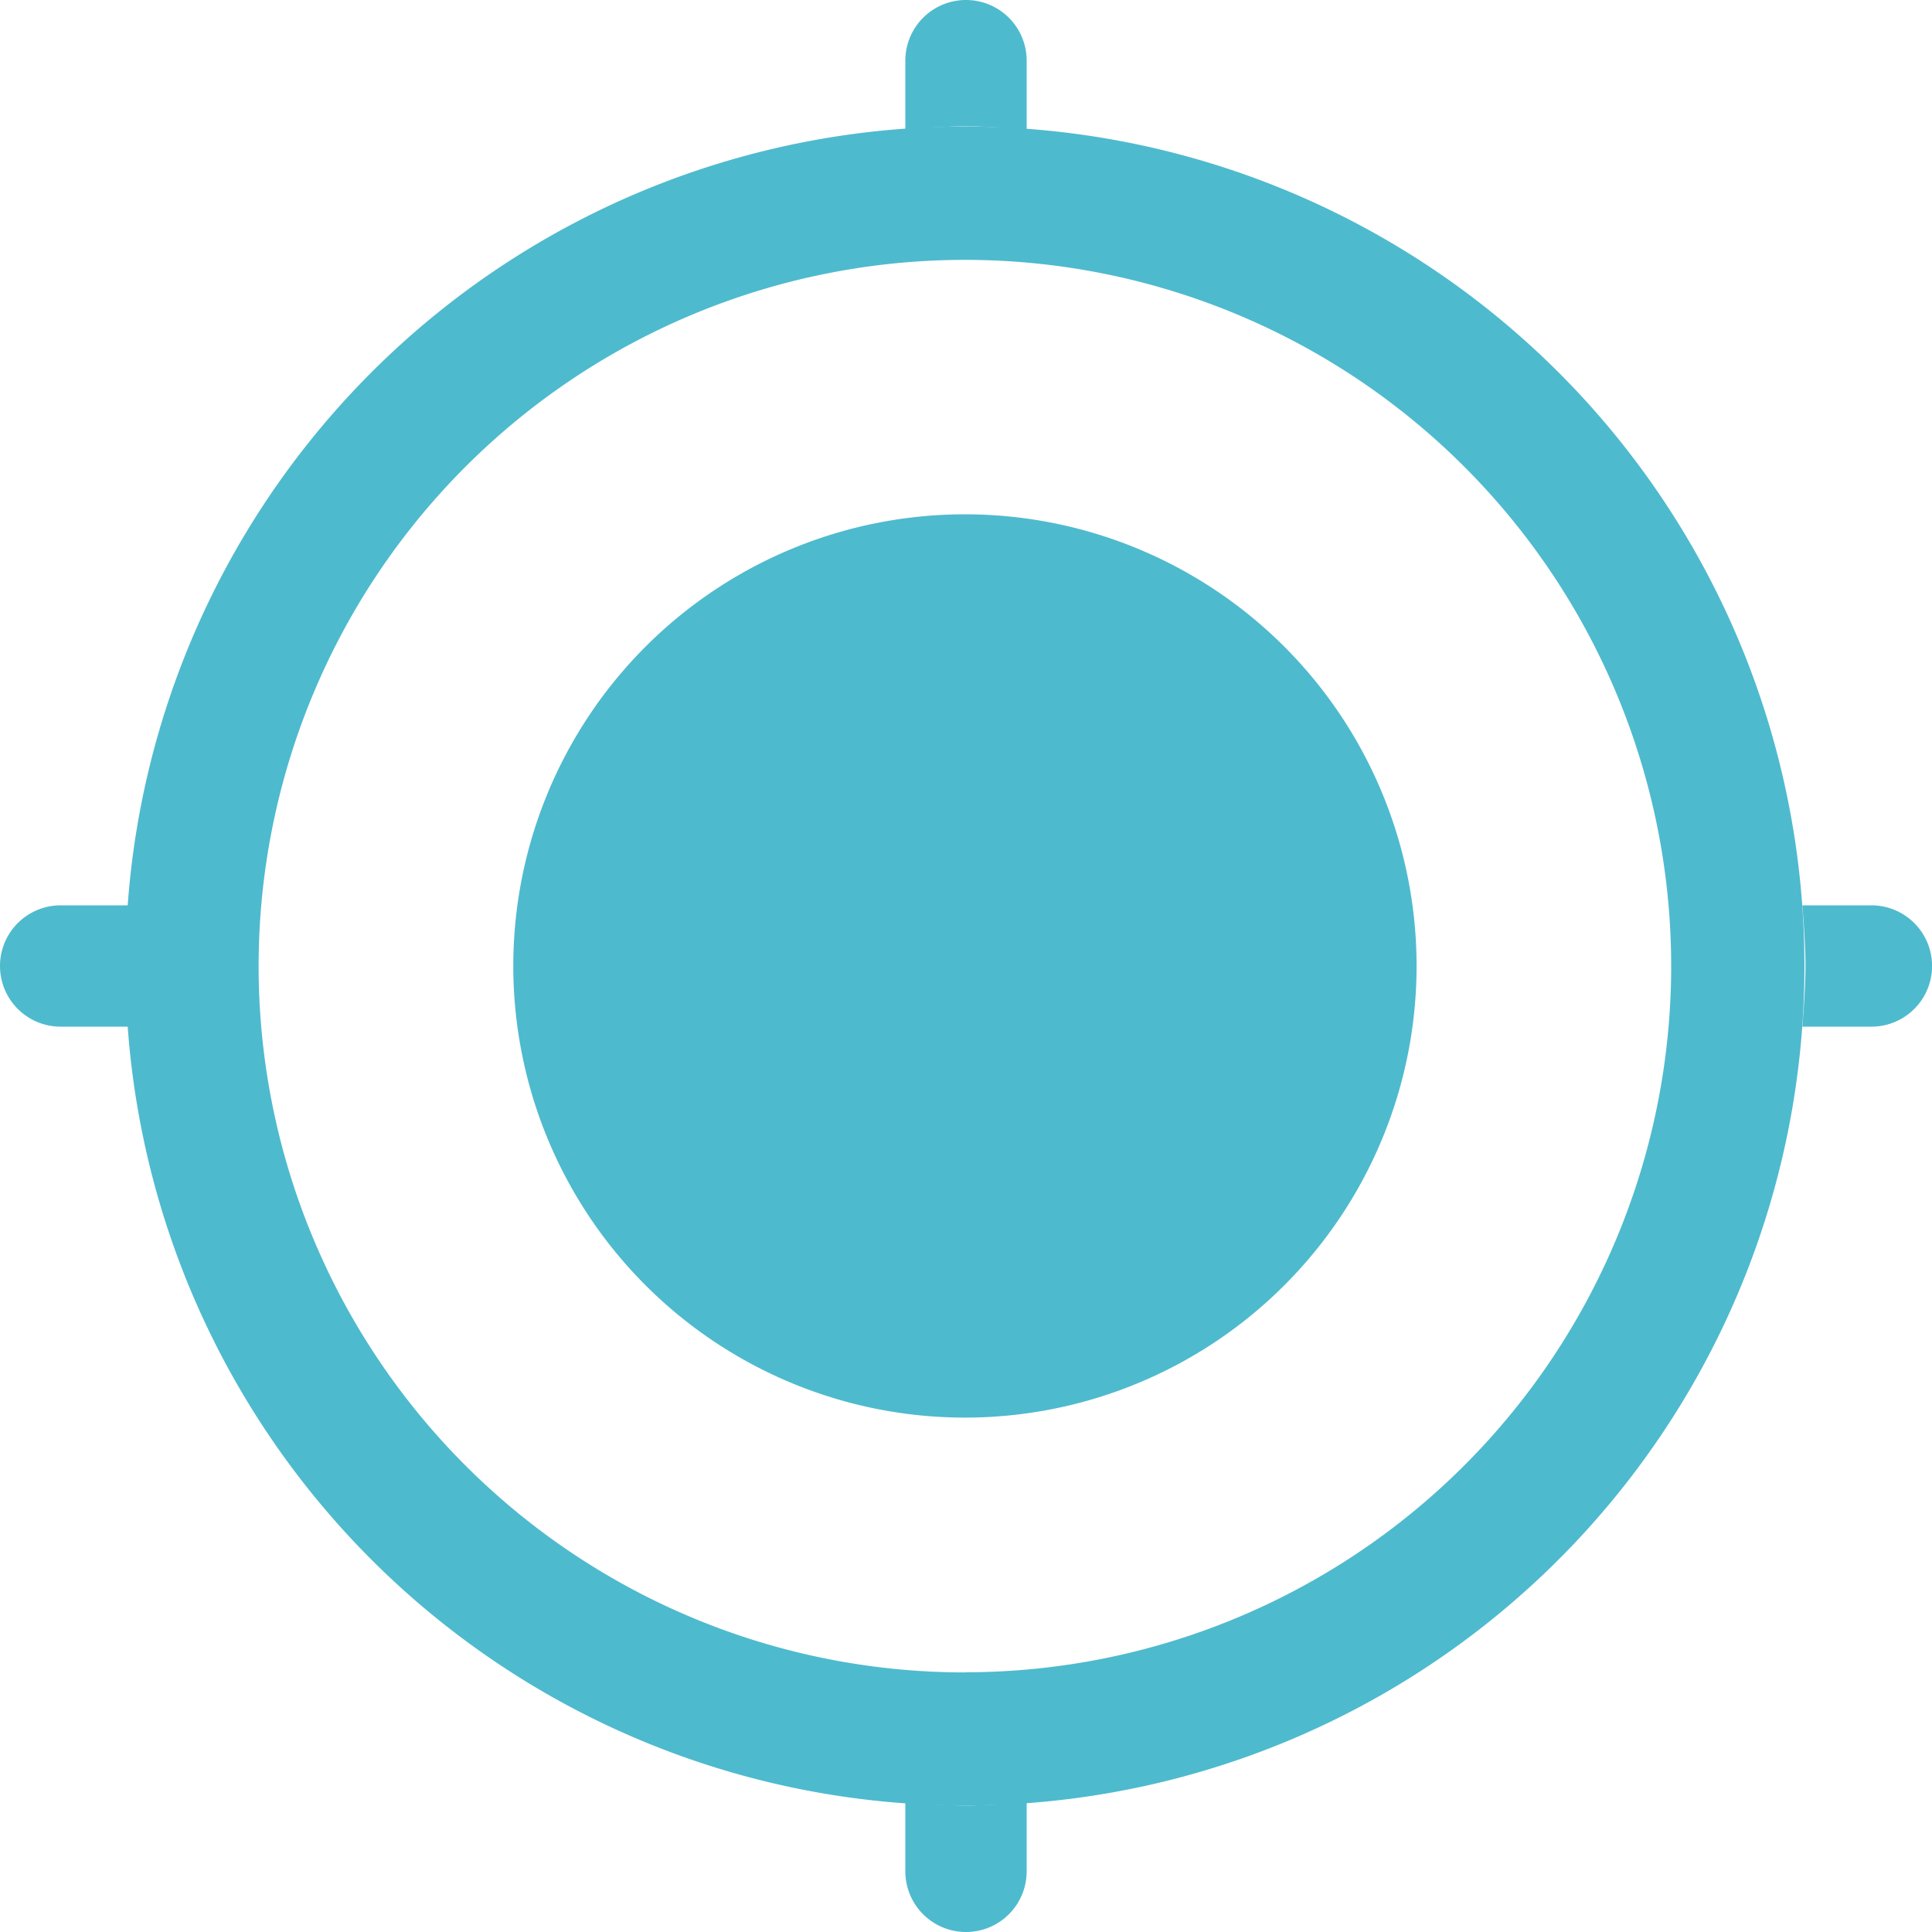
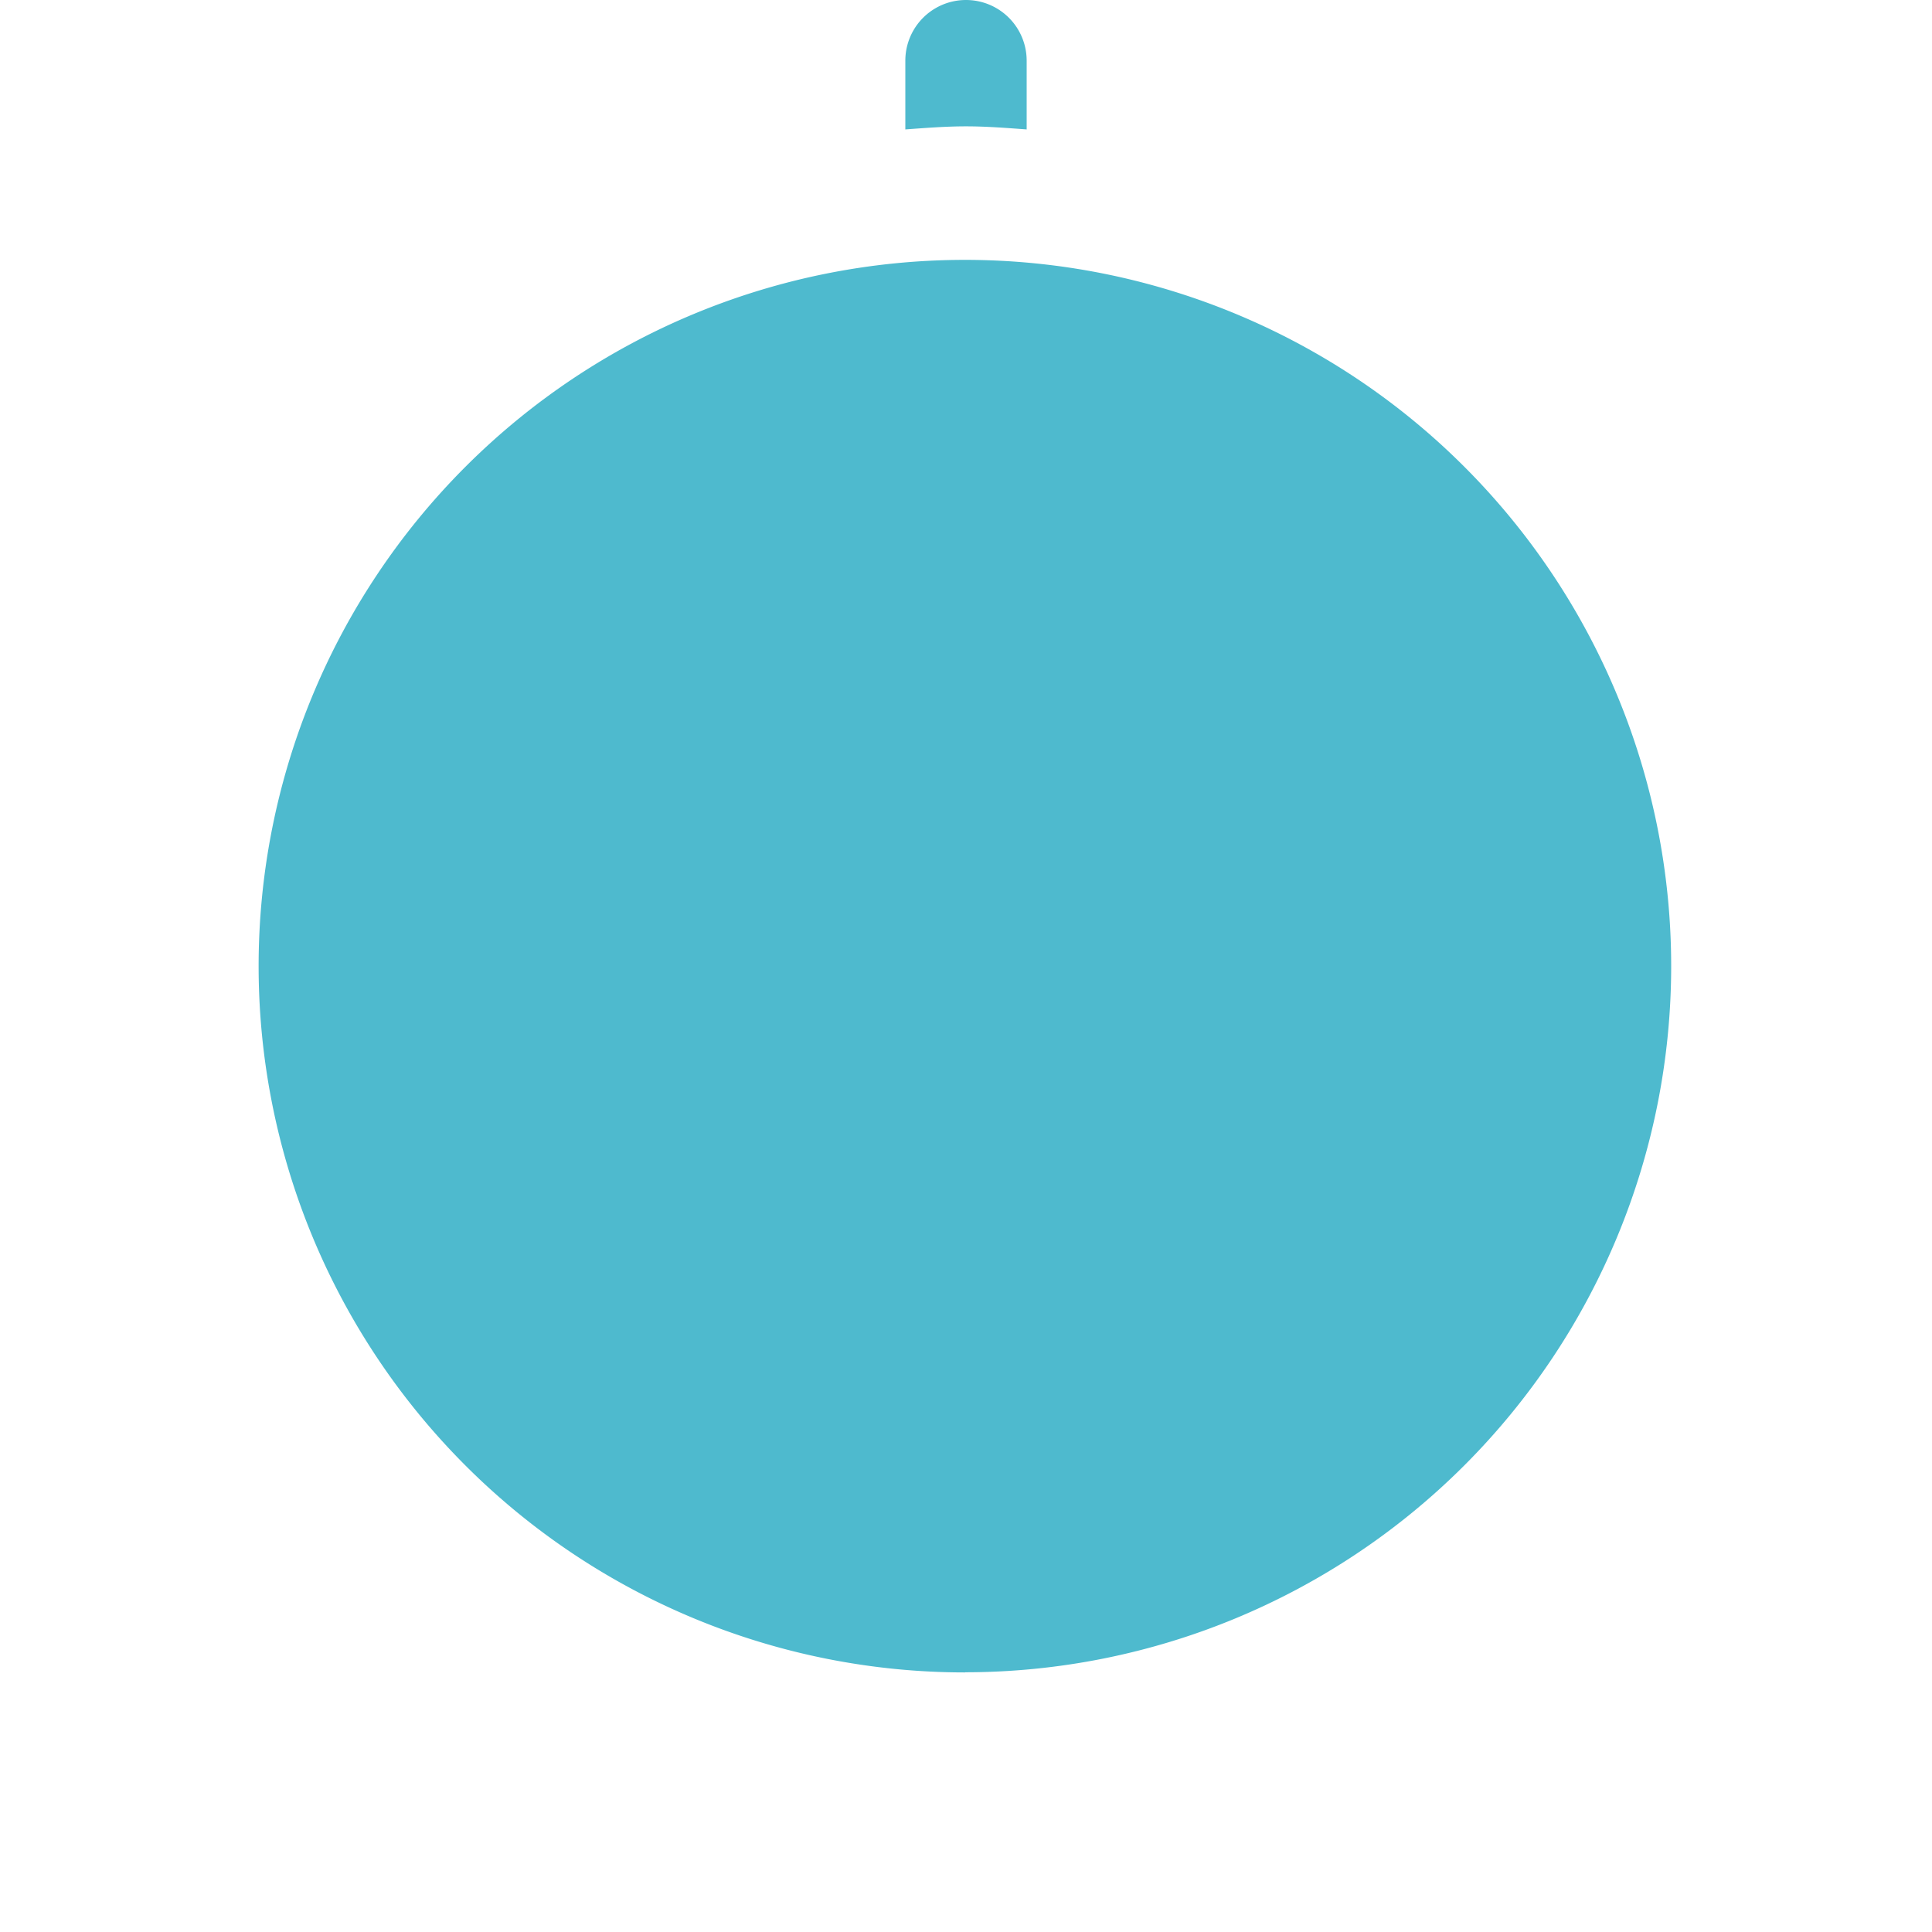
<svg xmlns="http://www.w3.org/2000/svg" width="52.74" height="52.74" viewBox="0 0 52.74 52.74">
  <defs>
    <style>.a{fill:#4ebace;}</style>
  </defs>
  <g transform="translate(-68.63 -130.334)">
-     <path class="a" d="M58.944,66.894A22.916,22.916,0,1,0,81.86,89.81,22.915,22.915,0,0,0,58.944,66.894m0,42.2A19.28,19.28,0,1,1,78.222,89.81a19.28,19.28,0,0,1-19.278,19.28" transform="translate(36.028 66.894)" />
-     <path class="a" d="M46.672,89.768V91.65a1.656,1.656,0,1,0,3.312,0V89.768c-.55.04-1.1.084-1.656.084s-1.108-.044-1.656-.084" transform="translate(46.672 89.768)" />
+     <path class="a" d="M58.944,66.894m0,42.2A19.28,19.28,0,1,1,78.222,89.81a19.28,19.28,0,0,1-19.278,19.28" transform="translate(36.028 66.894)" />
    <path class="a" d="M49.984,68.7V66.823a1.656,1.656,0,1,0-3.312,0V68.7c.55-.04,1.1-.084,1.656-.084s1.108.044,1.656.084" transform="translate(46.672 65.167)" />
-     <path class="a" d="M37.853,77.524H35.971a1.656,1.656,0,1,0,0,3.312h1.882c-.04-.55-.084-1.1-.084-1.656s.044-1.106.084-1.656" transform="translate(34.315 77.524)" />
-     <path class="a" d="M60.8,77.524H58.916c.04.55.084,1.1.084,1.656s-.044,1.106-.084,1.656H60.8a1.656,1.656,0,1,0,0-3.312" transform="translate(58.916 77.524)" />
    <path class="a" d="M65.979,84.517a12.329,12.329,0,1,1-12.33-12.33,12.33,12.33,0,0,1,12.33,12.33" transform="translate(41.321 72.187)" />
  </g>
</svg>